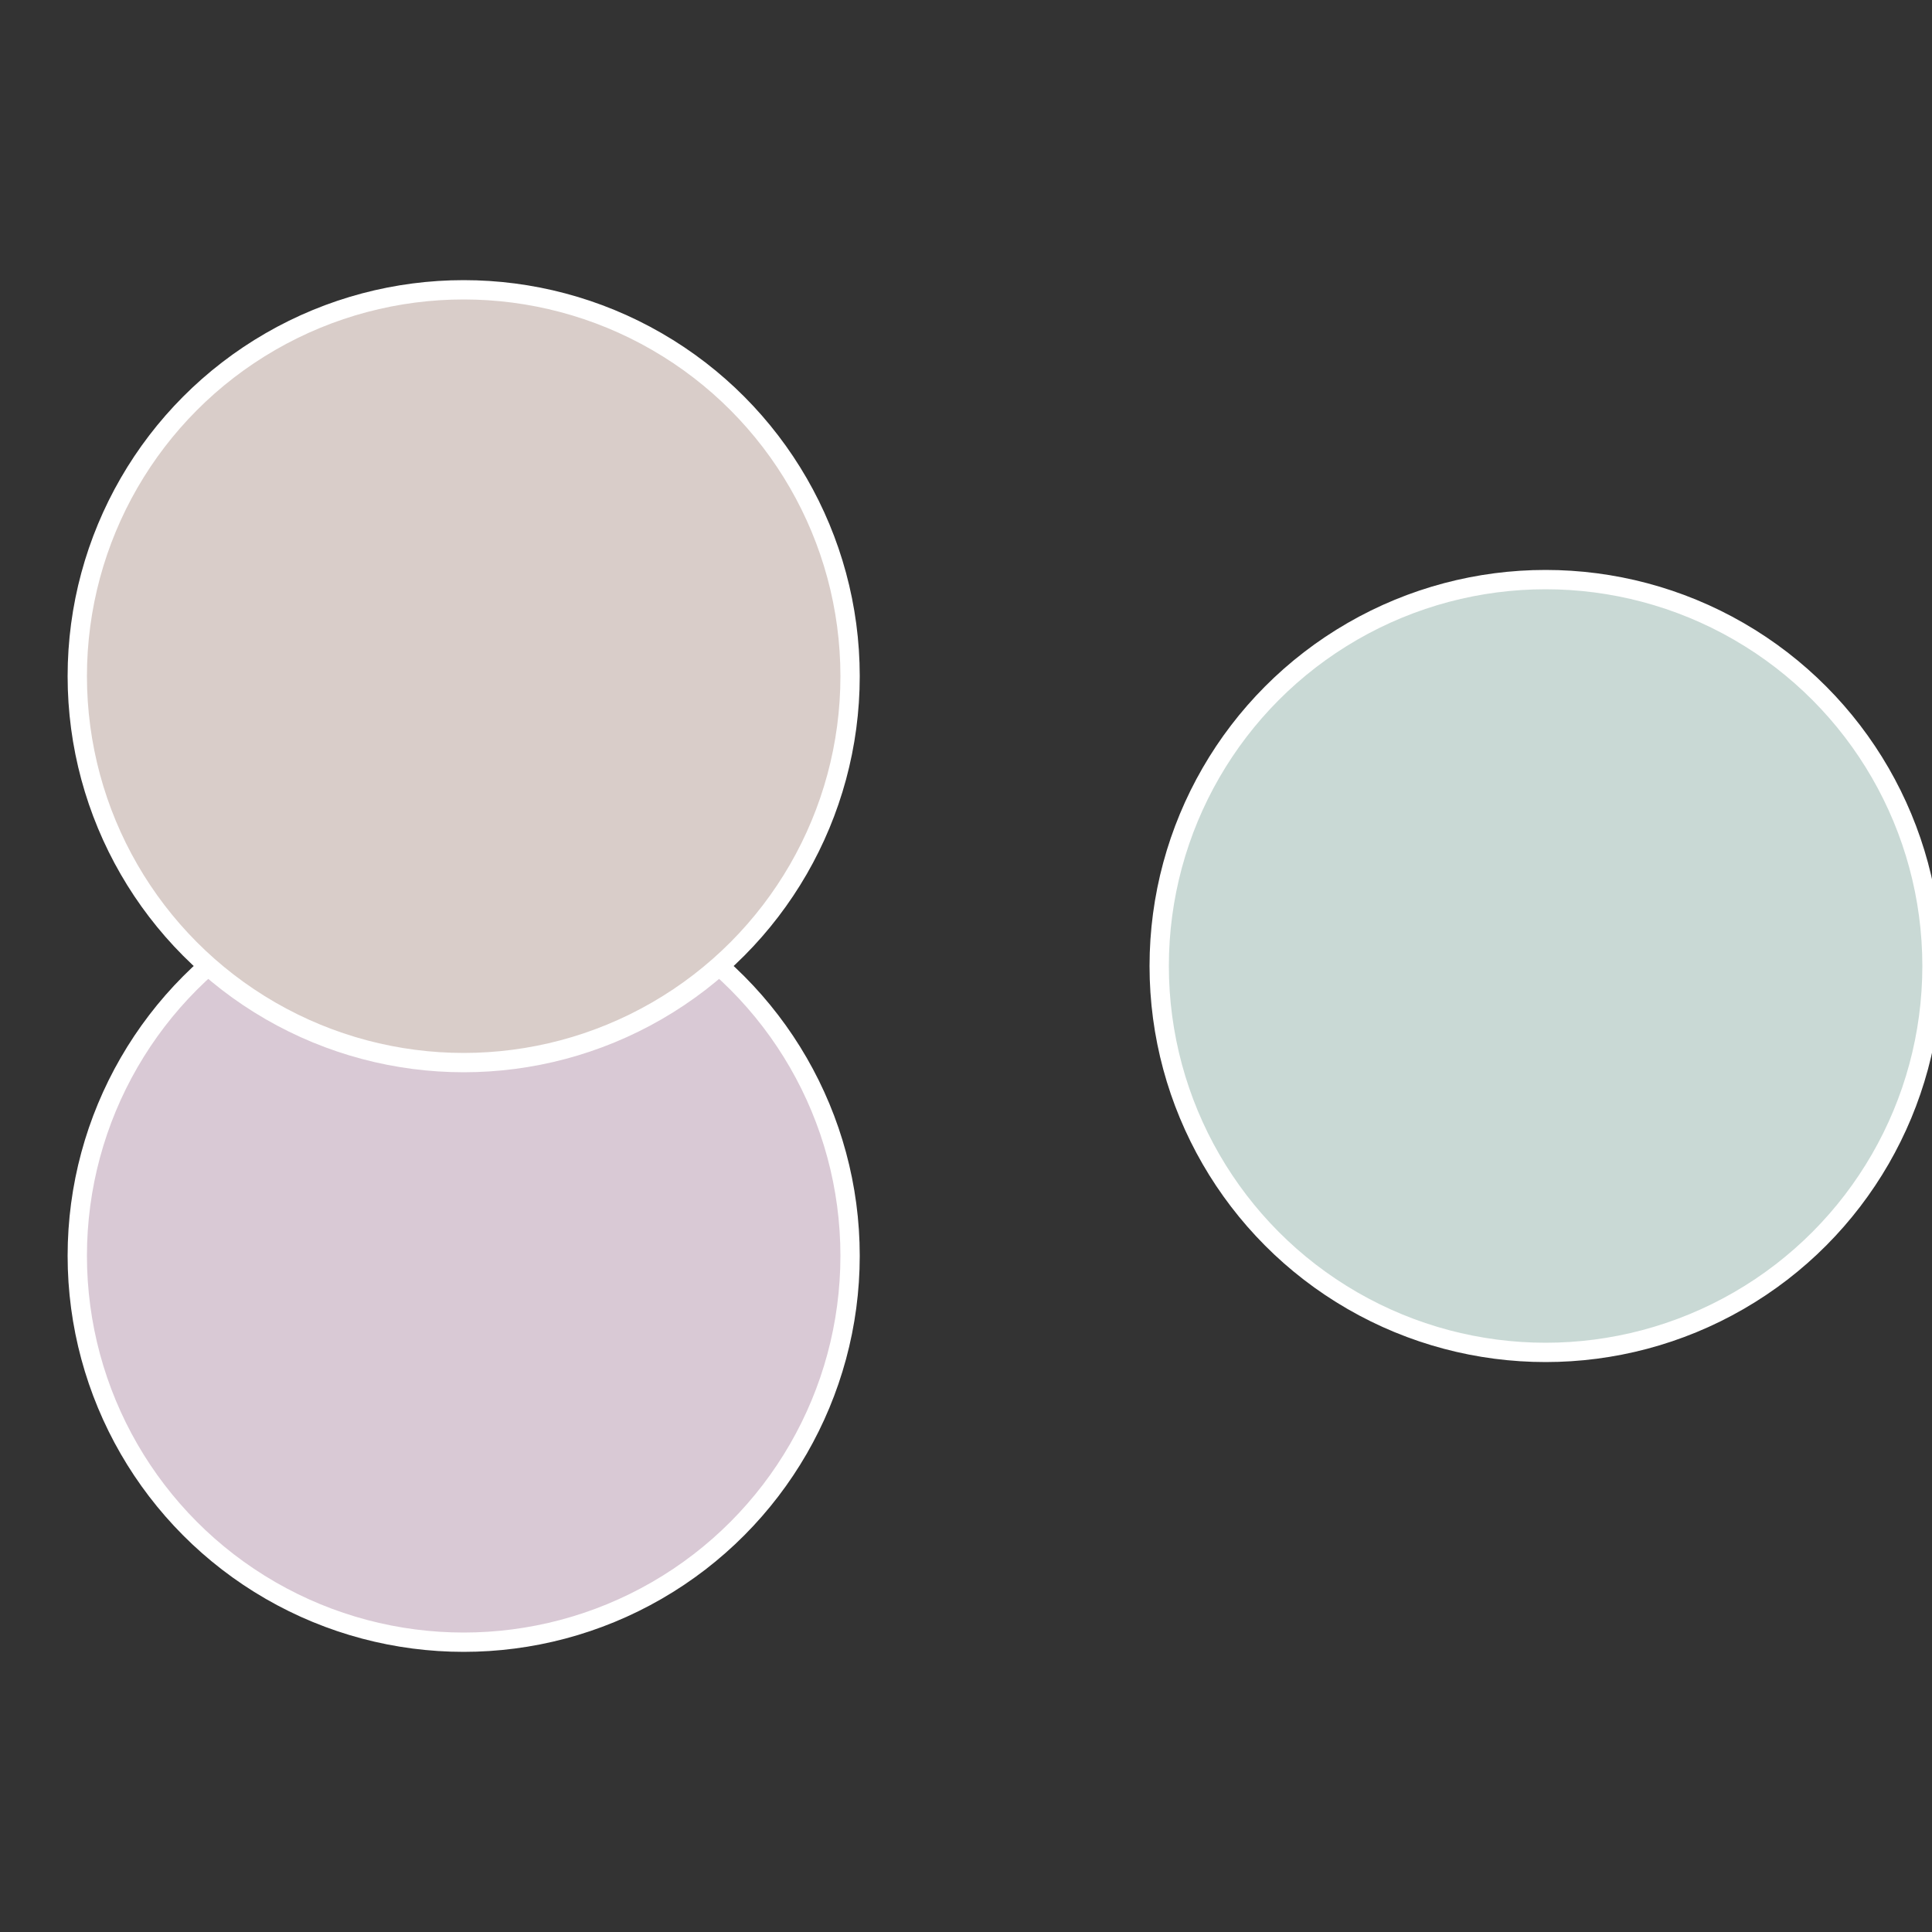
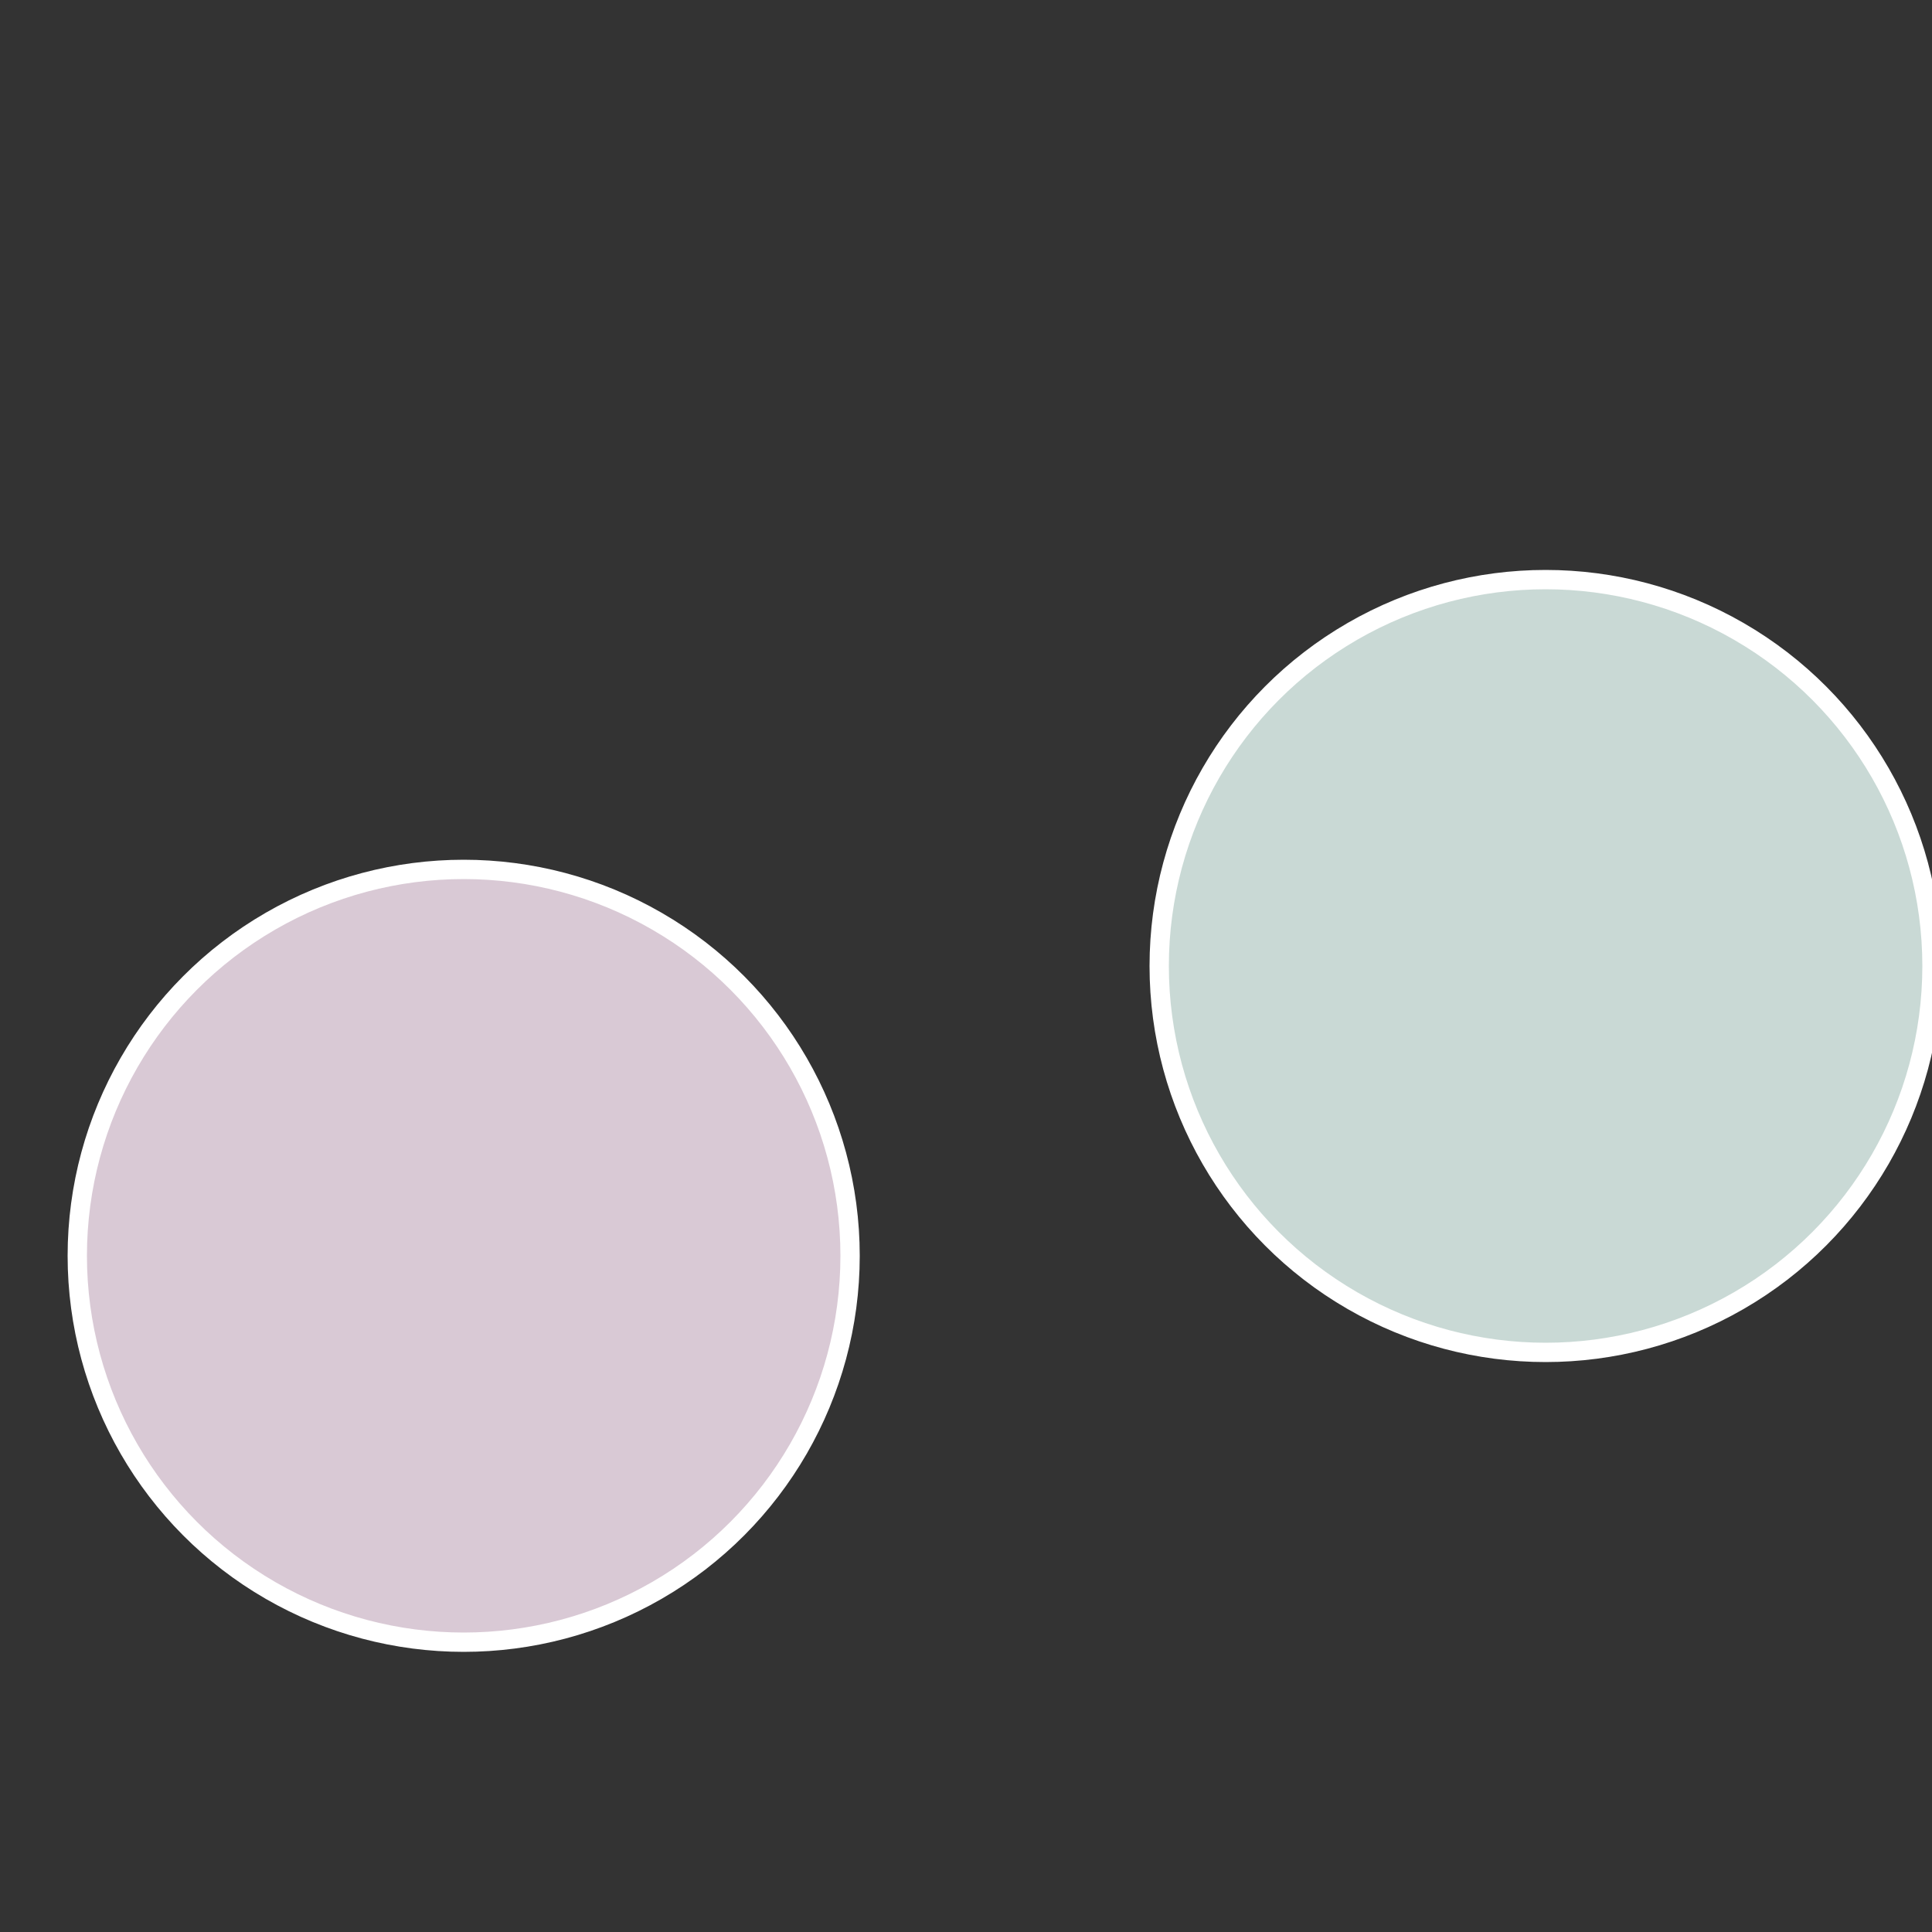
<svg xmlns="http://www.w3.org/2000/svg" width="500" height="500" viewBox="-1 -1 2 2">
  <rect x="-1" y="-1" width="2" height="2" fill="#333333" stroke="none" />
  <circle cx="0.6" cy="0" r="0.4" fill="#c9d9d5" stroke="#fff" stroke-width="1%" />
  <circle cx="-0.52" cy="0.3" r="0.4" fill="#d9c9d5" stroke="#fff" stroke-width="1%" />
-   <circle cx="-0.52" cy="-0.3" r="0.4" fill="#d9cdc9" stroke="#fff" stroke-width="1%" />
</svg>